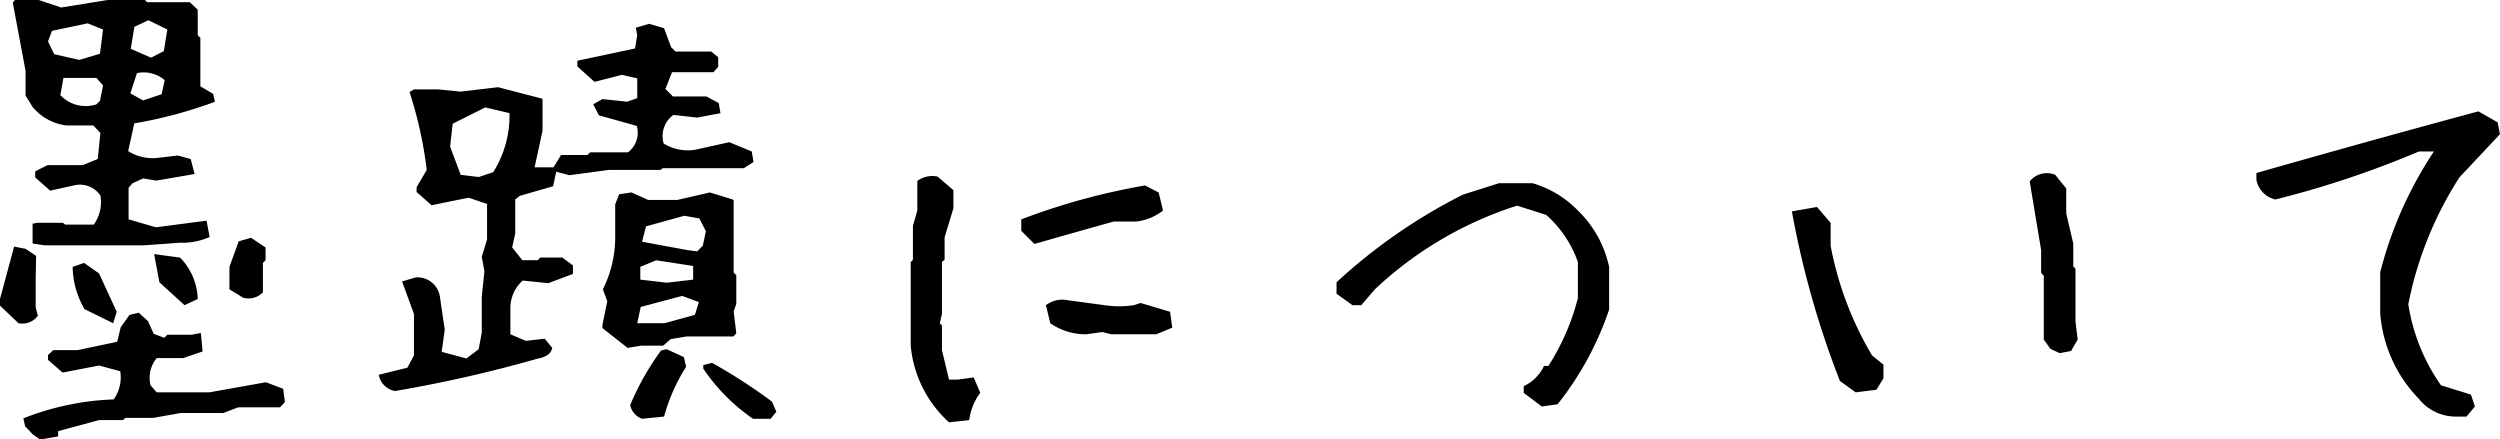
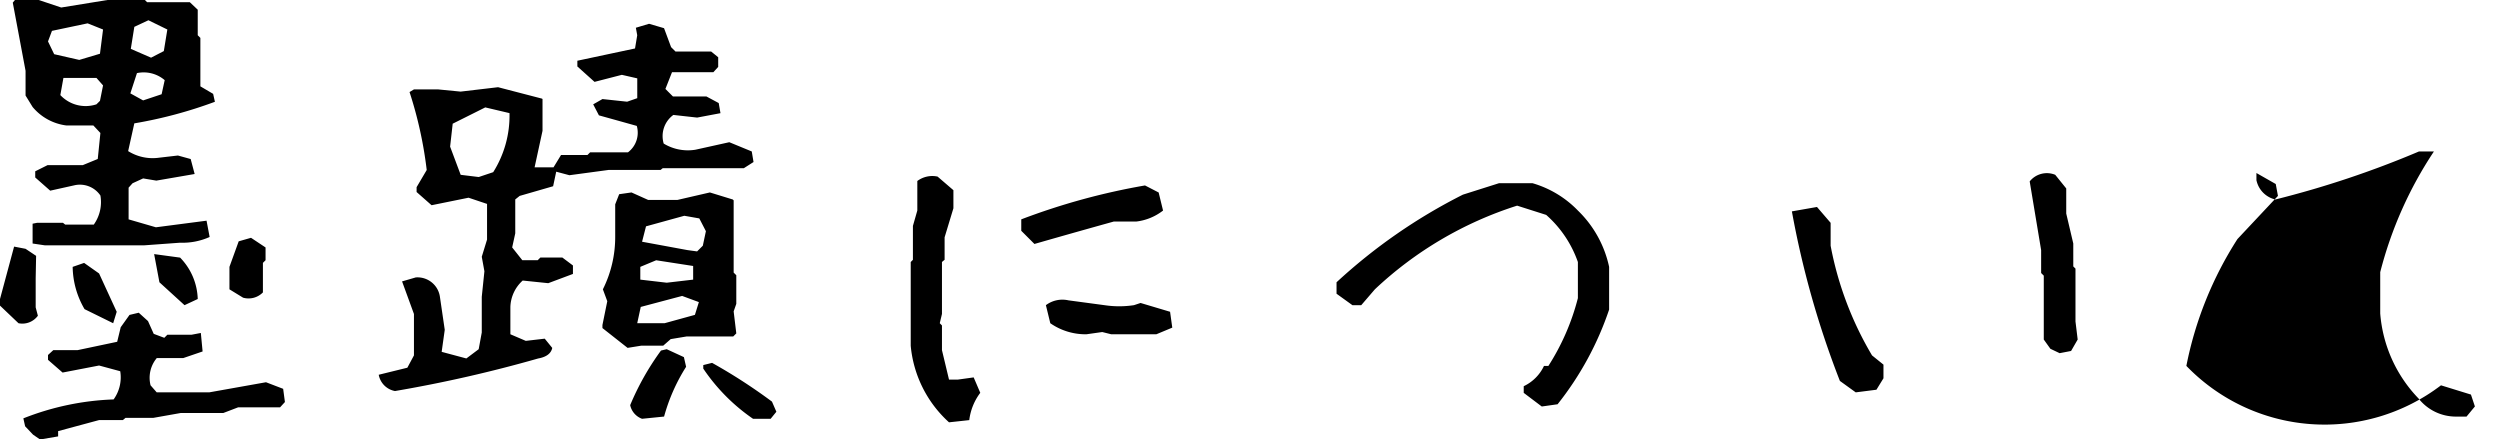
<svg xmlns="http://www.w3.org/2000/svg" width="232.846" height="40.934" viewBox="0 0 232.846 40.934">
-   <path d="M12.51,5.619l-.656-.451-.738-.779-.164-.738a25.2,25.2,0,0,1,8.408-1.764,3.52,3.52,0,0,0,.615-2.625l-1.969-.533-3.4.656L13.248-1.8v-.451l.492-.451H16l3.691-.779.328-1.354.82-1.148.861-.205.861.779.533,1.189.984.369.287-.287h2.256l.861-.164.164,1.723-1.8.615H23.379A2.866,2.866,0,0,0,22.8.574l.574.656H28.26L33.551.287,35.15.9l.164,1.23-.451.492h-3.9l-1.395.533H25.594l-2.543.451H20.467l-.246.205H18.006L14.191,4.84v.492ZM19.318-5.209,16.652-6.521a7.97,7.97,0,0,1-1.107-3.937l1.066-.369,1.395.984,1.641,3.568Zm-8.818,0L8.777-6.85v-.615l1.313-4.881,1.066.205.984.656L12.1-9.393v2.707l.205.779A1.792,1.792,0,0,1,10.5-5.209Zm1.313-7.424v-1.846l.41-.082h2.42l.205.164h2.666a3.607,3.607,0,0,0,.615-2.707,2.309,2.309,0,0,0-2.461-.943l-2.215.492-1.395-1.23v-.574l1.148-.574h3.281l1.395-.574.246-2.42-.656-.7h-2.5a4.878,4.878,0,0,1-3.158-1.723l-.656-1.066v-2.3L9.967-35.068l.205-.246h2.215l2.092.7,4.307-.7h3.486l.205.205h3.979l.738.7v2.379l.246.246v4.512l1.189.7.164.738a41.3,41.3,0,0,1-7.506,2.01l-.574,2.584a4.286,4.286,0,0,0,2.871.615l1.764-.205,1.189.328.369,1.395-3.568.615-1.23-.205-.984.451-.369.41v2.953l2.543.738,4.717-.615.287,1.518a6.148,6.148,0,0,1-2.748.533l-3.363.246H12.961Zm13.74,1.313a5.756,5.756,0,0,1,1.641,3.855l-1.23.574L23.625-9.023l-.492-2.625Zm5.865,3.732-1.271-.779v-2.092l.861-2.379,1.148-.328,1.354.9v1.189l-.246.246V-8.08A1.873,1.873,0,0,1,31.418-7.588ZM18.088-25.922l.287-1.436-.615-.7H14.684l-.287,1.6a3.223,3.223,0,0,0,3.363.861Zm5.742-.615.287-1.312a3.013,3.013,0,0,0-2.584-.656l-.615,1.887,1.189.656Zm-5.742-3.773.287-2.256-1.436-.574-3.322.7-.369.984.574,1.189,2.338.533Zm5.947-.246.328-2.01L22.6-33.428l-1.312.615-.328,2.051,1.887.82ZM68.578,3.691A1.732,1.732,0,0,1,67.471,2.42a24.714,24.714,0,0,1,2.871-5.086l.533-.123,1.6.738.205.9a17.034,17.034,0,0,0-2.051,4.635Zm1.969-6.809H68.5l-1.271.205L64.887-4.758v-.287l.451-2.215-.41-1.107a10.855,10.855,0,0,0,1.148-4.922v-2.994l.369-.943,1.148-.164,1.559.7h2.707l3.035-.7,2.133.656.082.082v6.727l.246.246v2.666l-.246.7.246,2.051-.287.287H72.721l-1.477.246Zm8.367,6.809A17.543,17.543,0,0,1,74.279-.984v-.328l.82-.205a50.969,50.969,0,0,1,5.578,3.609l.41.943-.533.656ZM45.568,1.107A1.884,1.884,0,0,1,44.051-.41l2.666-.656.615-1.148V-6.07L46.225-9.105,47.5-9.475a2.109,2.109,0,0,1,2.256,1.846L50.2-4.594l-.287,2.051,2.3.615,1.148-.861.287-1.559V-7.67l.246-2.379L53.648-11.4l.492-1.6v-3.322L52.418-16.9l-3.445.7-1.395-1.23v-.451l.943-1.6a37.74,37.74,0,0,0-1.6-7.26l.41-.246h2.256l2.092.205,3.486-.41,4.1,1.066.041.041v2.953l-.738,3.4h1.764l.7-1.148h2.461l.246-.246h3.527a2.291,2.291,0,0,0,.82-2.461q-2.051-.574-3.527-.984l-.533-1.025.861-.492,2.3.246.943-.328v-1.846l-1.436-.328-2.543.656-1.6-1.436v-.533L67.922-30.8l.205-1.23L68-32.73l1.23-.369,1.395.41.656,1.764.41.41h3.322l.656.533v.9l-.451.492H71.367l-.615,1.559.7.7h3.117l1.148.615.164.943-2.174.41-2.215-.246a2.44,2.44,0,0,0-.9,2.666,4.332,4.332,0,0,0,2.953.574l3.158-.7,2.092.861.164.984-.9.574H70.506l-.205.164h-4.84l-3.65.492-1.23-.328-.287,1.354-3.117.9-.41.328v3.158l-.287,1.313.943,1.189h1.436l.246-.246h2.051l.984.738V-9.8l-2.3.861-2.379-.246a3.449,3.449,0,0,0-1.148,2.461v2.543l1.436.615,1.764-.205.7.861q-.164.779-1.312.984A125.166,125.166,0,0,1,45.568,1.107ZM73.5-5.988l.369-1.189-1.559-.574L68.455-6.727l-.328,1.518H70.67ZM73.336-9.27v-1.271l-3.445-.533-1.477.615V-9.27l2.461.287Zm.9-3.158.287-1.354-.615-1.189-1.395-.246-3.568.984L68.578-12.8l4.225.779.9.123Zm-19.523-6.85a9.868,9.868,0,0,0,1.518-5.5l-2.256-.533-3.035,1.518L50.7-21.656l.984,2.625,1.682.205ZM97.166,4.02A10.957,10.957,0,0,1,93.6-3.117V-10.91l.205-.205v-3.158l.41-1.436v-2.748a2.333,2.333,0,0,1,1.887-.41L97.576-17.6v1.682l-.82,2.707v2.092l-.246.205v4.84l-.205.861L96.51-5v2.3L97.166.041h.82l1.477-.205.615,1.436a5.279,5.279,0,0,0-1.025,2.543Zm12.8-8.2A5.754,5.754,0,0,1,106.6-5.209l-.41-1.682a2.552,2.552,0,0,1,2.092-.451l3.363.451a9.143,9.143,0,0,0,2.748,0l.615-.205,2.748.82.205,1.477-1.477.615H112.26l-.82-.205Zm-4.84-8.408-1.23-1.23v-1.066a62.141,62.141,0,0,1,11.525-3.158l1.271.656.41,1.682a5.025,5.025,0,0,1-2.5,1.025h-2.092Q108.691-13.617,105.123-12.592Zm47.25,15.135-1.682-1.271V.656a3.952,3.952,0,0,0,1.887-1.887h.41a21.63,21.63,0,0,0,2.748-6.316V-10.91a10.422,10.422,0,0,0-2.953-4.389l-2.707-.861a34.6,34.6,0,0,0-13.248,7.793l-1.271,1.477h-.82L133.26-7.957V-9.023a51.348,51.348,0,0,1,11.771-8.162l3.363-1.066h3.117a9.6,9.6,0,0,1,4.225,2.543,10.294,10.294,0,0,1,2.912,5.25V-6.48a29.1,29.1,0,0,1-4.8,8.818ZM181.617,1.23,180.141.164a85.267,85.267,0,0,1-4.471-15.791l2.338-.41,1.271,1.477v2.133a31.338,31.338,0,0,0,3.855,10.213l1.066.861V-.082L183.545.984Zm18.99-3.65-.861-.41-.615-.861V-9.639l-.246-.246v-2.133l-1.066-6.4a2.048,2.048,0,0,1,2.379-.615l1.025,1.271v2.338l.656,2.789V-10.5l.205.205v4.922l.205,1.682-.615,1.066Zm36.914,5.906A4.425,4.425,0,0,1,234.035,1.8a12.829,12.829,0,0,1-3.568-7.916V-9.967a36.741,36.741,0,0,1,5-11.238h-1.395a90.3,90.3,0,0,1-13.371,4.471,2.338,2.338,0,0,1-1.764-1.8V-19.2q10.336-2.953,20.672-5.742l1.8,1.025.205,1.107-3.773,4.02a33.979,33.979,0,0,0-4.758,11.813A17.891,17.891,0,0,0,236.127.574l2.789.861.369,1.107-.779.943Z" transform="translate(-8.777 35.314)" />
+   <path d="M12.51,5.619l-.656-.451-.738-.779-.164-.738a25.2,25.2,0,0,1,8.408-1.764,3.52,3.52,0,0,0,.615-2.625l-1.969-.533-3.4.656L13.248-1.8v-.451l.492-.451H16l3.691-.779.328-1.354.82-1.148.861-.205.861.779.533,1.189.984.369.287-.287h2.256l.861-.164.164,1.723-1.8.615H23.379A2.866,2.866,0,0,0,22.8.574l.574.656H28.26L33.551.287,35.15.9l.164,1.23-.451.492h-3.9l-1.395.533H25.594l-2.543.451H20.467l-.246.205H18.006L14.191,4.84v.492ZM19.318-5.209,16.652-6.521a7.97,7.97,0,0,1-1.107-3.937l1.066-.369,1.395.984,1.641,3.568Zm-8.818,0L8.777-6.85v-.615l1.313-4.881,1.066.205.984.656L12.1-9.393v2.707l.205.779A1.792,1.792,0,0,1,10.5-5.209Zm1.313-7.424v-1.846l.41-.082h2.42l.205.164h2.666a3.607,3.607,0,0,0,.615-2.707,2.309,2.309,0,0,0-2.461-.943l-2.215.492-1.395-1.23v-.574l1.148-.574h3.281l1.395-.574.246-2.42-.656-.7h-2.5a4.878,4.878,0,0,1-3.158-1.723l-.656-1.066v-2.3L9.967-35.068l.205-.246h2.215l2.092.7,4.307-.7h3.486l.205.205h3.979l.738.7v2.379l.246.246v4.512l1.189.7.164.738a41.3,41.3,0,0,1-7.506,2.01l-.574,2.584a4.286,4.286,0,0,0,2.871.615l1.764-.205,1.189.328.369,1.395-3.568.615-1.23-.205-.984.451-.369.41v2.953l2.543.738,4.717-.615.287,1.518a6.148,6.148,0,0,1-2.748.533l-3.363.246H12.961Zm13.74,1.313a5.756,5.756,0,0,1,1.641,3.855l-1.23.574L23.625-9.023l-.492-2.625Zm5.865,3.732-1.271-.779v-2.092l.861-2.379,1.148-.328,1.354.9v1.189l-.246.246V-8.08A1.873,1.873,0,0,1,31.418-7.588ZM18.088-25.922l.287-1.436-.615-.7H14.684l-.287,1.6a3.223,3.223,0,0,0,3.363.861Zm5.742-.615.287-1.312a3.013,3.013,0,0,0-2.584-.656l-.615,1.887,1.189.656Zm-5.742-3.773.287-2.256-1.436-.574-3.322.7-.369.984.574,1.189,2.338.533Zm5.947-.246.328-2.01L22.6-33.428l-1.312.615-.328,2.051,1.887.82ZM68.578,3.691A1.732,1.732,0,0,1,67.471,2.42a24.714,24.714,0,0,1,2.871-5.086l.533-.123,1.6.738.205.9a17.034,17.034,0,0,0-2.051,4.635Zm1.969-6.809H68.5l-1.271.205L64.887-4.758v-.287l.451-2.215-.41-1.107a10.855,10.855,0,0,0,1.148-4.922v-2.994l.369-.943,1.148-.164,1.559.7h2.707l3.035-.7,2.133.656.082.082v6.727l.246.246v2.666l-.246.7.246,2.051-.287.287H72.721l-1.477.246Zm8.367,6.809A17.543,17.543,0,0,1,74.279-.984v-.328l.82-.205a50.969,50.969,0,0,1,5.578,3.609l.41.943-.533.656ZM45.568,1.107A1.884,1.884,0,0,1,44.051-.41l2.666-.656.615-1.148V-6.07L46.225-9.105,47.5-9.475a2.109,2.109,0,0,1,2.256,1.846L50.2-4.594l-.287,2.051,2.3.615,1.148-.861.287-1.559V-7.67l.246-2.379L53.648-11.4l.492-1.6v-3.322L52.418-16.9l-3.445.7-1.395-1.23v-.451l.943-1.6a37.74,37.74,0,0,0-1.6-7.26l.41-.246h2.256l2.092.205,3.486-.41,4.1,1.066.041.041v2.953l-.738,3.4h1.764l.7-1.148h2.461l.246-.246h3.527a2.291,2.291,0,0,0,.82-2.461q-2.051-.574-3.527-.984l-.533-1.025.861-.492,2.3.246.943-.328v-1.846l-1.436-.328-2.543.656-1.6-1.436v-.533L67.922-30.8l.205-1.23L68-32.73l1.23-.369,1.395.41.656,1.764.41.41h3.322l.656.533v.9l-.451.492H71.367l-.615,1.559.7.7h3.117l1.148.615.164.943-2.174.41-2.215-.246a2.44,2.44,0,0,0-.9,2.666,4.332,4.332,0,0,0,2.953.574l3.158-.7,2.092.861.164.984-.9.574H70.506l-.205.164h-4.84l-3.65.492-1.23-.328-.287,1.354-3.117.9-.41.328v3.158l-.287,1.313.943,1.189h1.436l.246-.246h2.051l.984.738V-9.8l-2.3.861-2.379-.246a3.449,3.449,0,0,0-1.148,2.461v2.543l1.436.615,1.764-.205.7.861q-.164.779-1.312.984A125.166,125.166,0,0,1,45.568,1.107ZM73.5-5.988l.369-1.189-1.559-.574L68.455-6.727l-.328,1.518H70.67ZM73.336-9.27v-1.271l-3.445-.533-1.477.615V-9.27l2.461.287Zm.9-3.158.287-1.354-.615-1.189-1.395-.246-3.568.984L68.578-12.8l4.225.779.9.123Zm-19.523-6.85a9.868,9.868,0,0,0,1.518-5.5l-2.256-.533-3.035,1.518L50.7-21.656l.984,2.625,1.682.205ZM97.166,4.02A10.957,10.957,0,0,1,93.6-3.117V-10.91l.205-.205v-3.158l.41-1.436v-2.748a2.333,2.333,0,0,1,1.887-.41L97.576-17.6v1.682l-.82,2.707v2.092l-.246.205v4.84l-.205.861L96.51-5v2.3L97.166.041h.82l1.477-.205.615,1.436a5.279,5.279,0,0,0-1.025,2.543Zm12.8-8.2A5.754,5.754,0,0,1,106.6-5.209l-.41-1.682a2.552,2.552,0,0,1,2.092-.451l3.363.451a9.143,9.143,0,0,0,2.748,0l.615-.205,2.748.82.205,1.477-1.477.615H112.26l-.82-.205Zm-4.84-8.408-1.23-1.23v-1.066a62.141,62.141,0,0,1,11.525-3.158l1.271.656.41,1.682a5.025,5.025,0,0,1-2.5,1.025h-2.092Q108.691-13.617,105.123-12.592Zm47.25,15.135-1.682-1.271V.656a3.952,3.952,0,0,0,1.887-1.887h.41a21.63,21.63,0,0,0,2.748-6.316V-10.91a10.422,10.422,0,0,0-2.953-4.389l-2.707-.861a34.6,34.6,0,0,0-13.248,7.793l-1.271,1.477h-.82L133.26-7.957V-9.023a51.348,51.348,0,0,1,11.771-8.162l3.363-1.066h3.117a9.6,9.6,0,0,1,4.225,2.543,10.294,10.294,0,0,1,2.912,5.25V-6.48a29.1,29.1,0,0,1-4.8,8.818ZM181.617,1.23,180.141.164a85.267,85.267,0,0,1-4.471-15.791l2.338-.41,1.271,1.477v2.133a31.338,31.338,0,0,0,3.855,10.213l1.066.861V-.082L183.545.984Zm18.99-3.65-.861-.41-.615-.861V-9.639l-.246-.246v-2.133l-1.066-6.4a2.048,2.048,0,0,1,2.379-.615l1.025,1.271v2.338l.656,2.789V-10.5l.205.205v4.922l.205,1.682-.615,1.066Zm36.914,5.906A4.425,4.425,0,0,1,234.035,1.8a12.829,12.829,0,0,1-3.568-7.916V-9.967a36.741,36.741,0,0,1,5-11.238h-1.395a90.3,90.3,0,0,1-13.371,4.471,2.338,2.338,0,0,1-1.764-1.8V-19.2l1.8,1.025.205,1.107-3.773,4.02a33.979,33.979,0,0,0-4.758,11.813A17.891,17.891,0,0,0,236.127.574l2.789.861.369,1.107-.779.943Z" transform="translate(-8.777 35.314)" />
</svg>